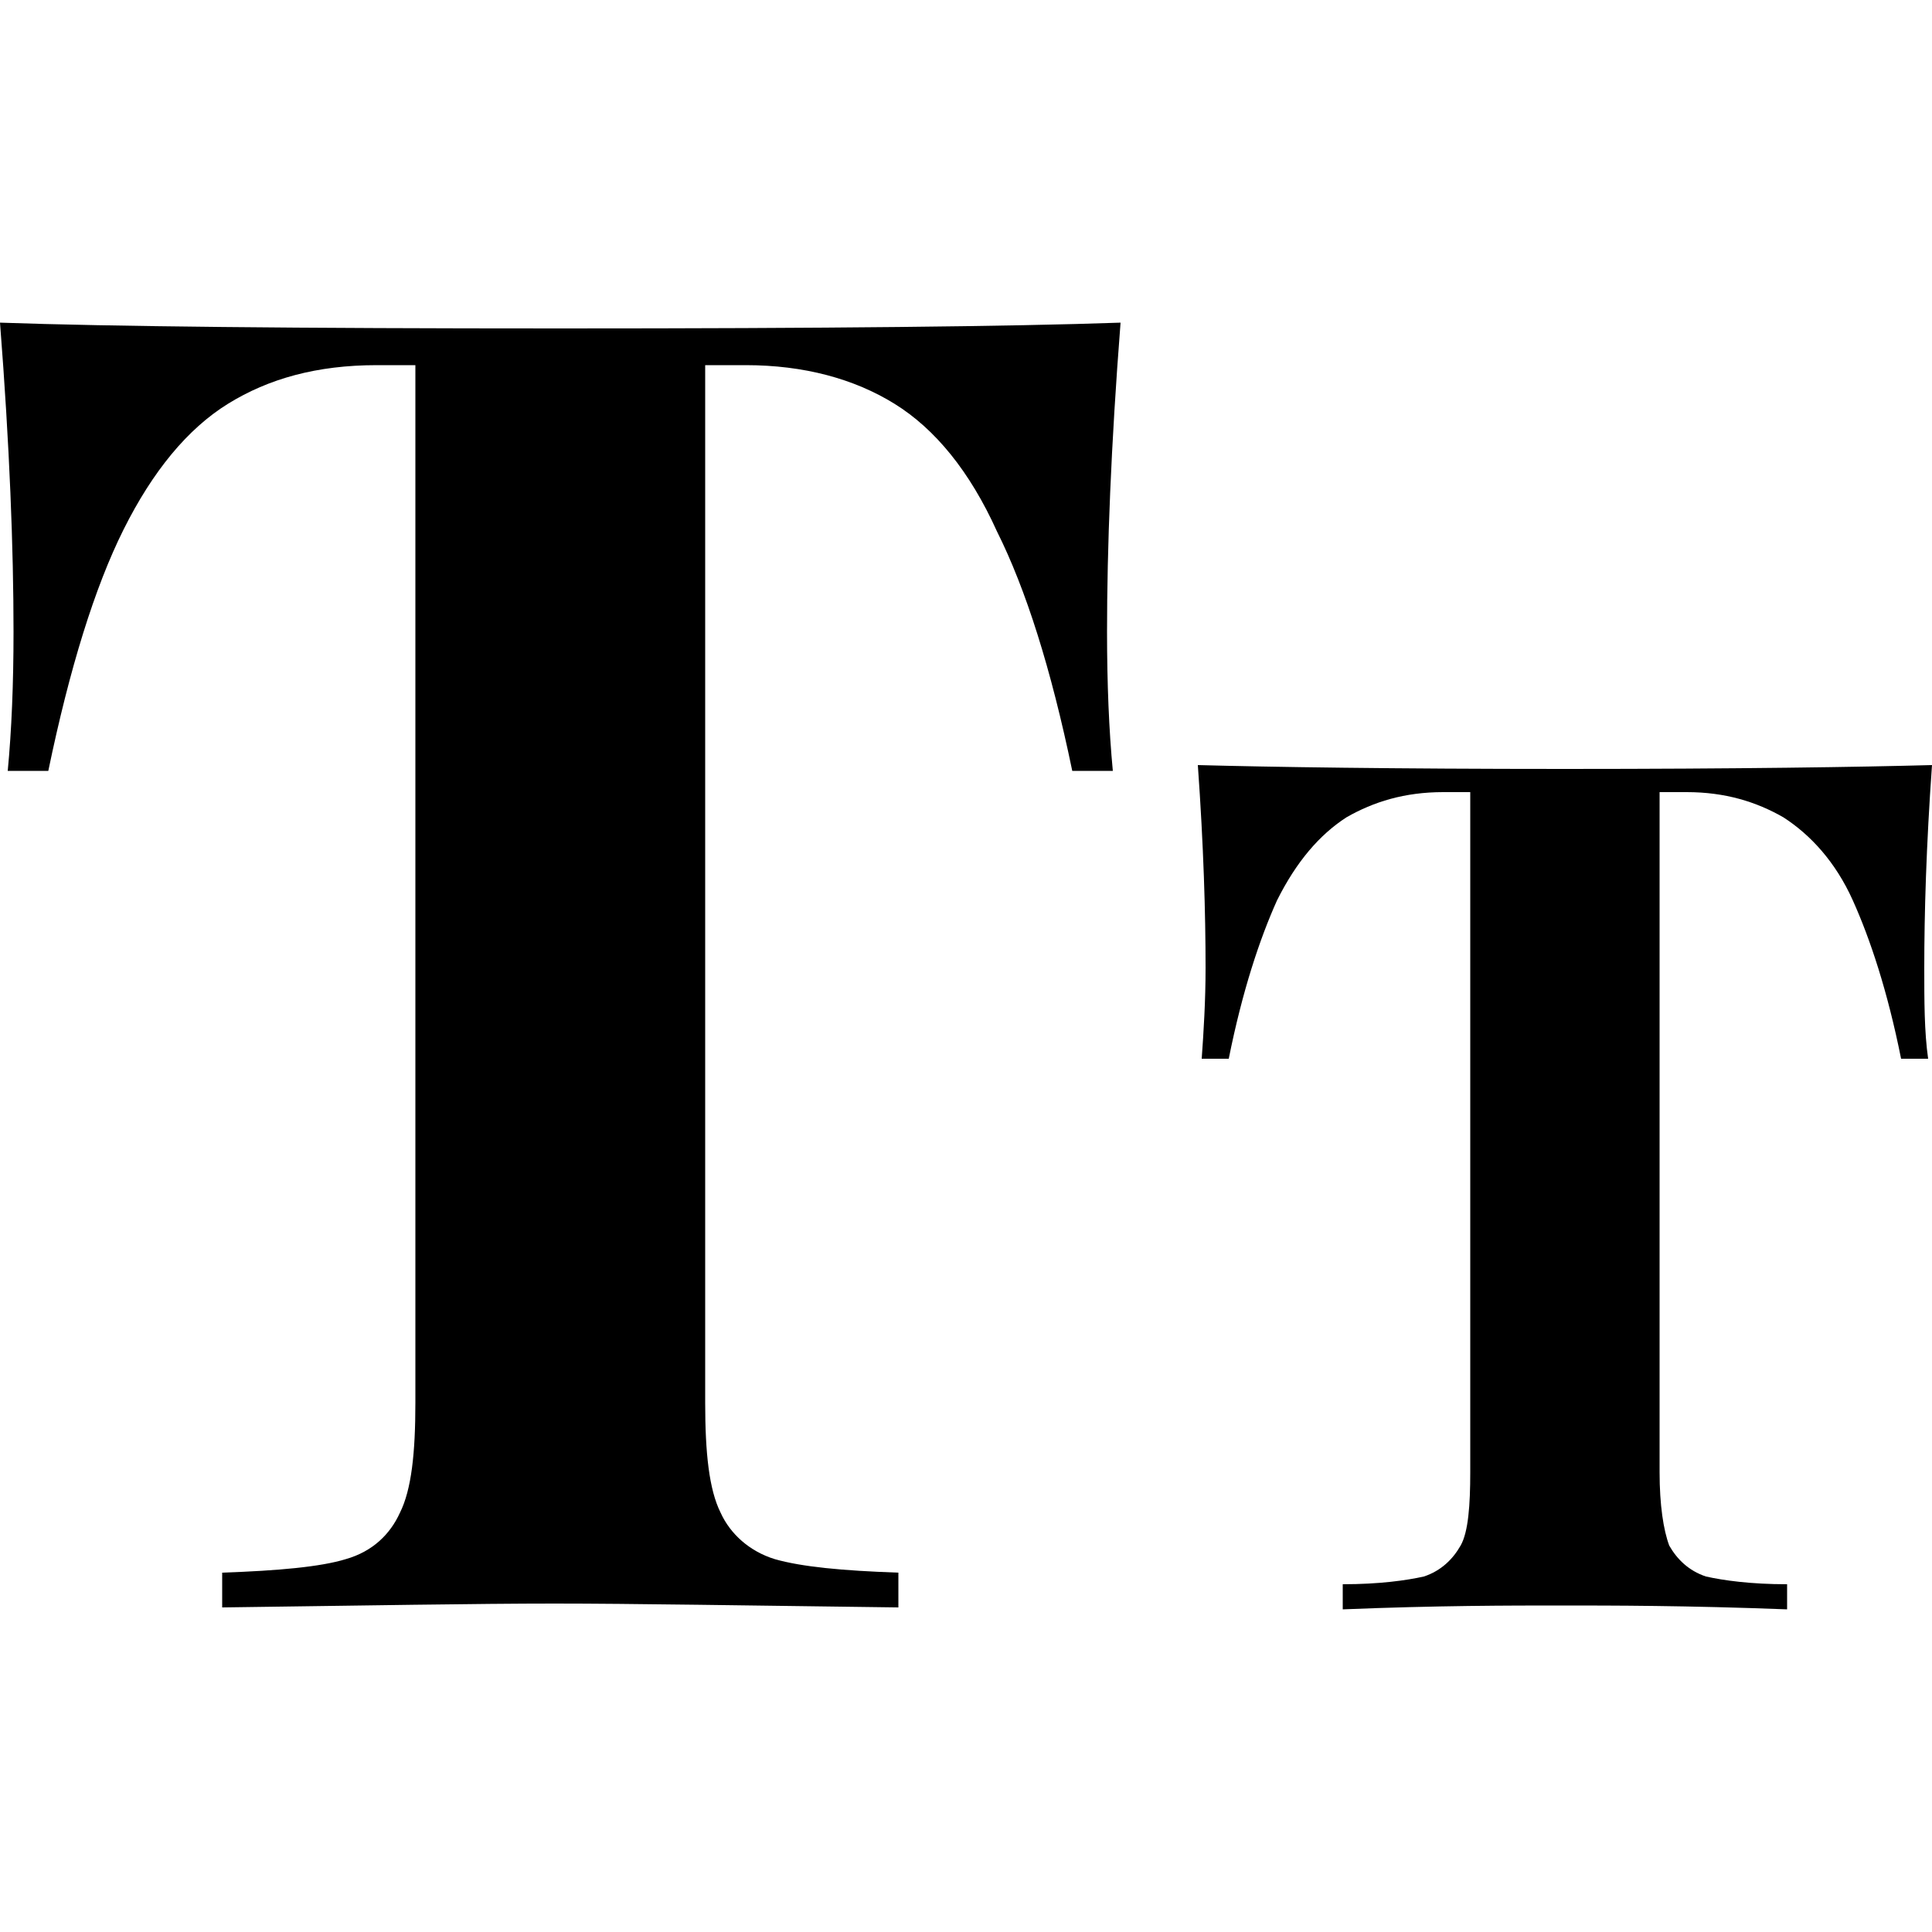
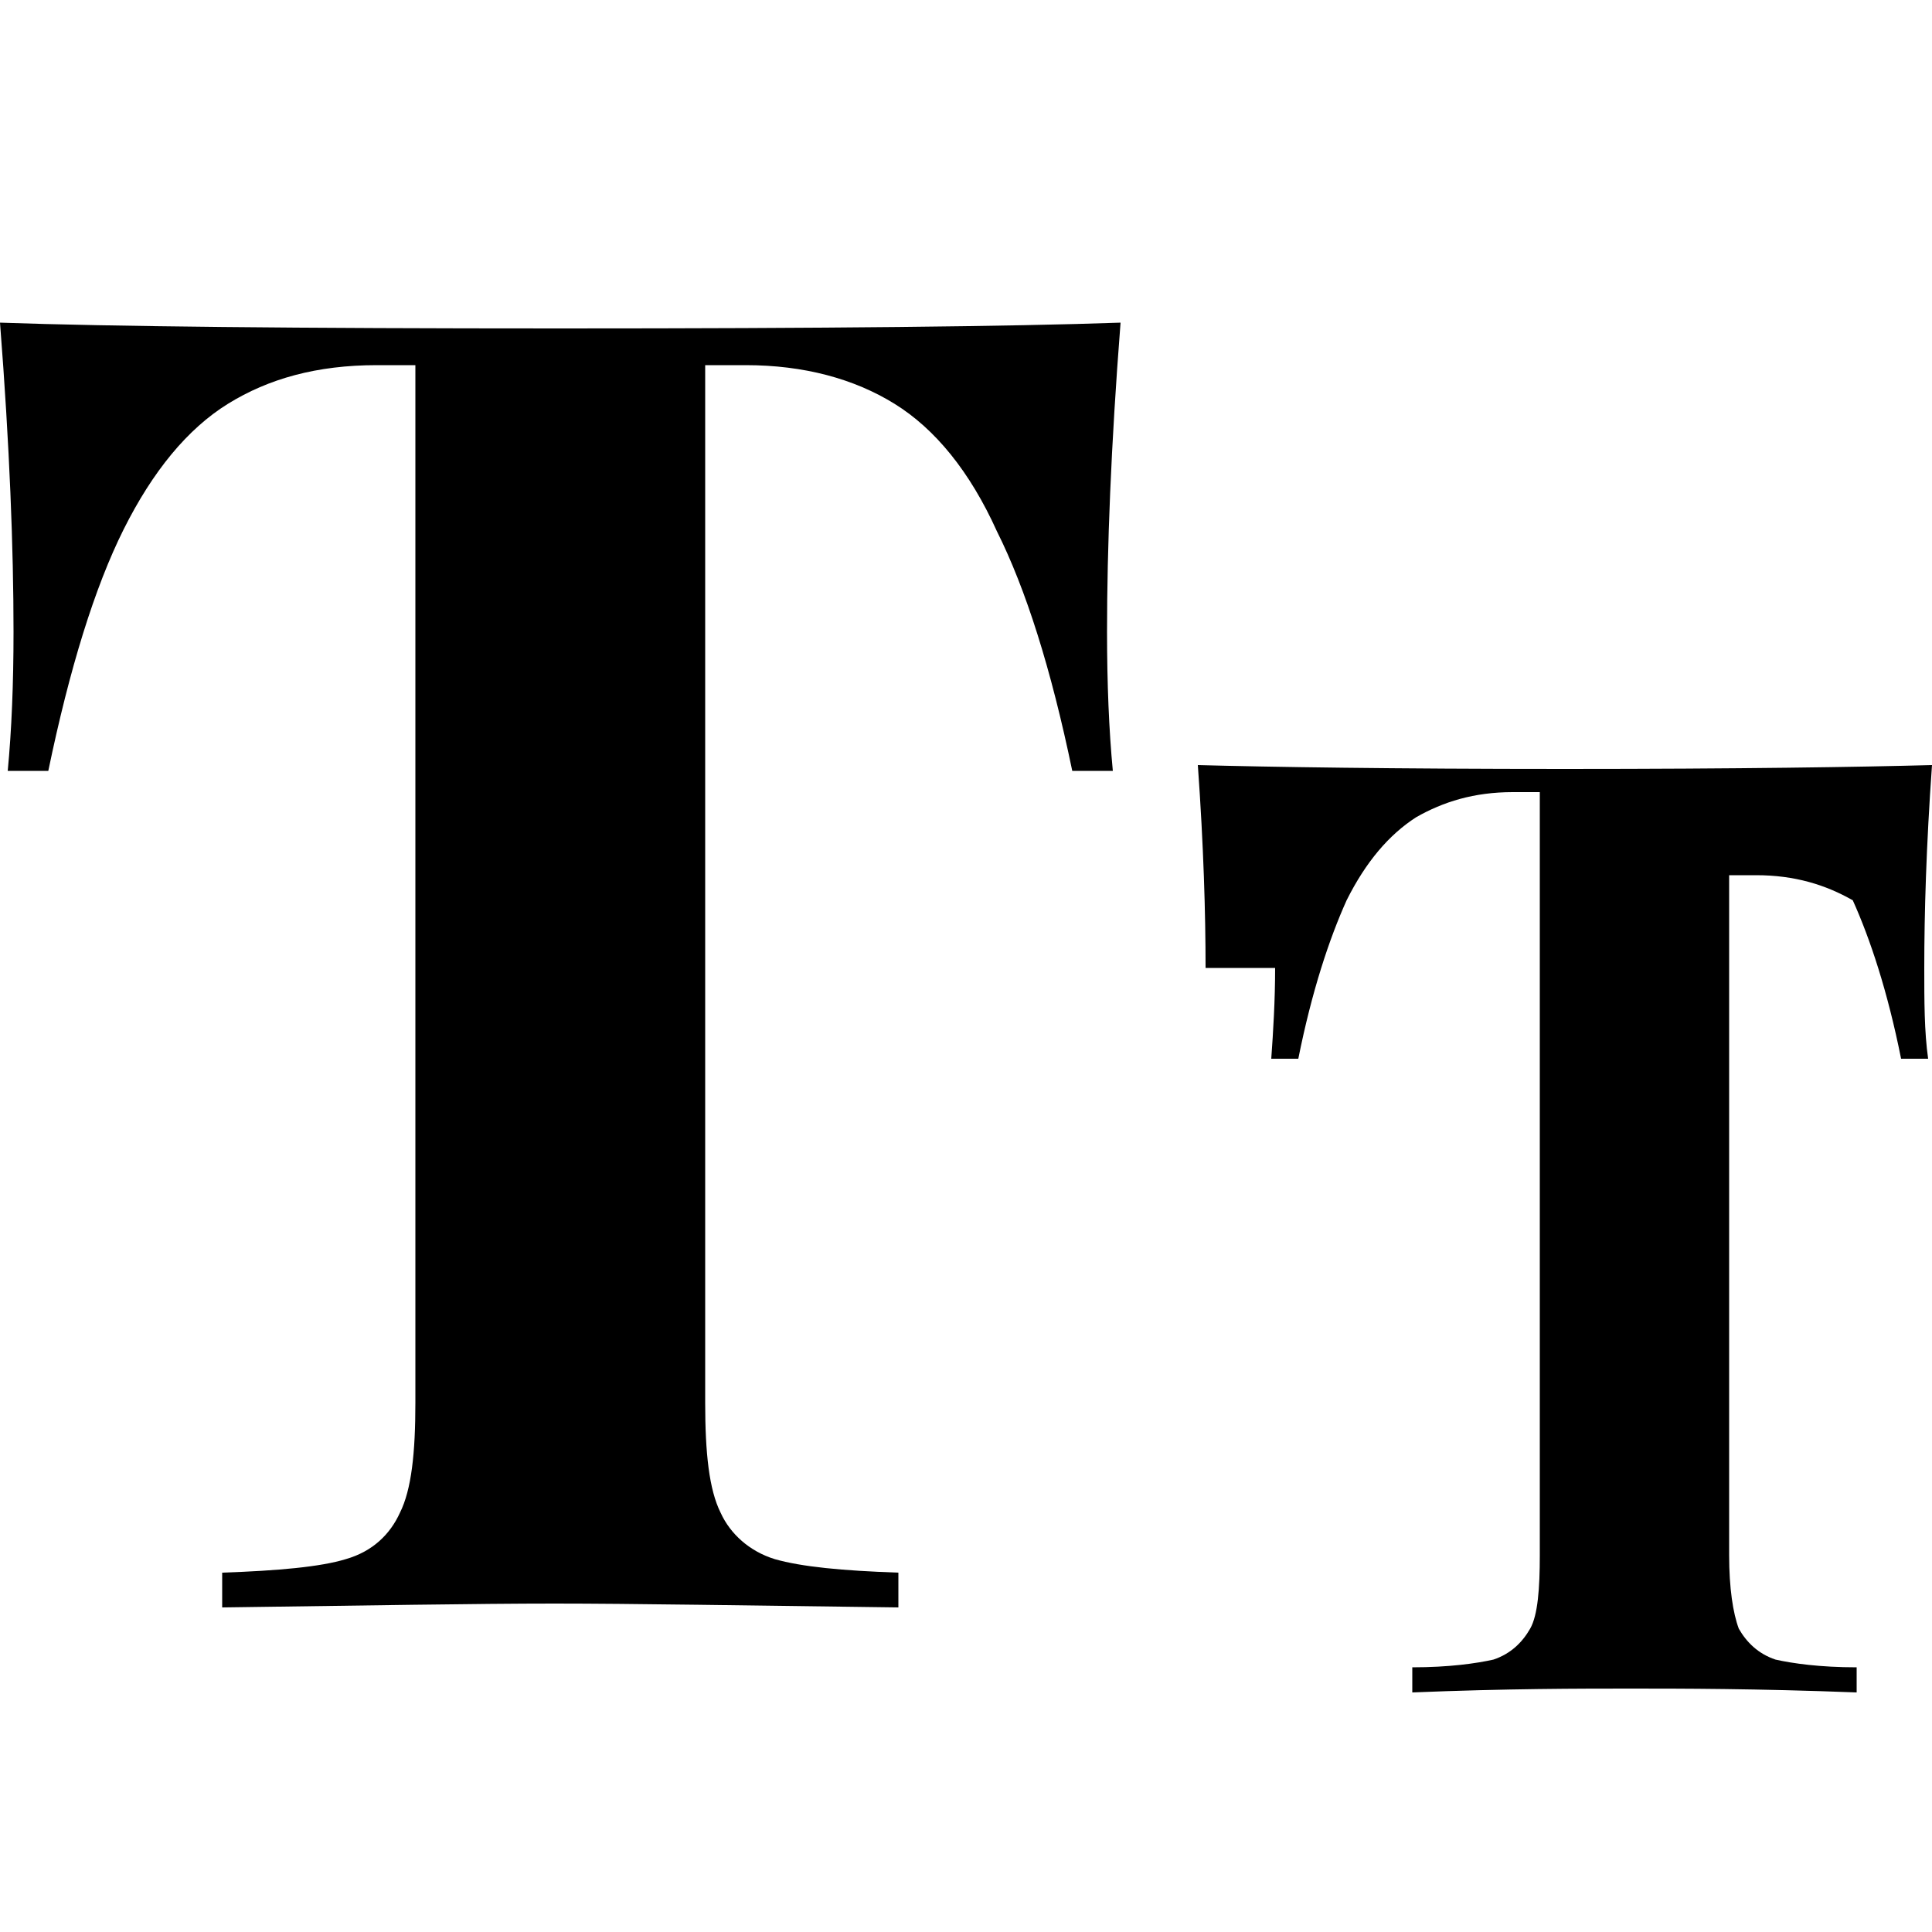
<svg xmlns="http://www.w3.org/2000/svg" width="64" height="64" viewBox="0 0 1000 1000">
-   <path d="M7 327c0-43-2-96-7-160 57 2 154 3 290 3 137 0 233-1 290-3-5 64-7 117-7 160 0 27 1 51 3 72h-21c-11-53-24-94-39-124-14-31-32-53-53-66s-47-20-77-20h-21v537c0 26 2 45 8 57 5 11 15 20 28 24 14 4 35 6 64 7v18c-79-1-138-2-178-2s-97 1-172 2v-18c29-1 51-3 64-7 14-4 23-13 28-24 6-12 8-31 8-57V189h-20c-31 0-56 7-77 20s-39 35-54 65-28 72-39 125H4c2-21 3-45 3-72zm617 174c0-28-1-63-4-105 37 1 101 2 190 2 90 0 153-1 190-2-3 42-4 77-4 105 0 17 0 33 2 47h-14c-7-35-16-62-25-82s-22-34-36-43c-14-8-30-13-50-13h-14v352c0 17 2 30 5 38 4 7 10 13 19 16 9 2 23 4 42 4v13c-52-2-91-2-117-2s-64 0-113 2v-13c19 0 33-2 42-4 9-3 15-9 19-16s5-21 5-38V410h-14c-20 0-36 5-50 13-14 9-26 23-36 43-9 20-18 47-25 82h-14c1-14 2-30 2-47z" />
+   <path d="M7 327c0-43-2-96-7-160 57 2 154 3 290 3 137 0 233-1 290-3-5 64-7 117-7 160 0 27 1 51 3 72h-21c-11-53-24-94-39-124-14-31-32-53-53-66s-47-20-77-20h-21v537c0 26 2 45 8 57 5 11 15 20 28 24 14 4 35 6 64 7v18c-79-1-138-2-178-2s-97 1-172 2v-18c29-1 51-3 64-7 14-4 23-13 28-24 6-12 8-31 8-57V189h-20c-31 0-56 7-77 20s-39 35-54 65-28 72-39 125H4c2-21 3-45 3-72zm617 174c0-28-1-63-4-105 37 1 101 2 190 2 90 0 153-1 190-2-3 42-4 77-4 105 0 17 0 33 2 47h-14c-7-35-16-62-25-82c-14-8-30-13-50-13h-14v352c0 17 2 30 5 38 4 7 10 13 19 16 9 2 23 4 42 4v13c-52-2-91-2-117-2s-64 0-113 2v-13c19 0 33-2 42-4 9-3 15-9 19-16s5-21 5-38V410h-14c-20 0-36 5-50 13-14 9-26 23-36 43-9 20-18 47-25 82h-14c1-14 2-30 2-47z" />
</svg>